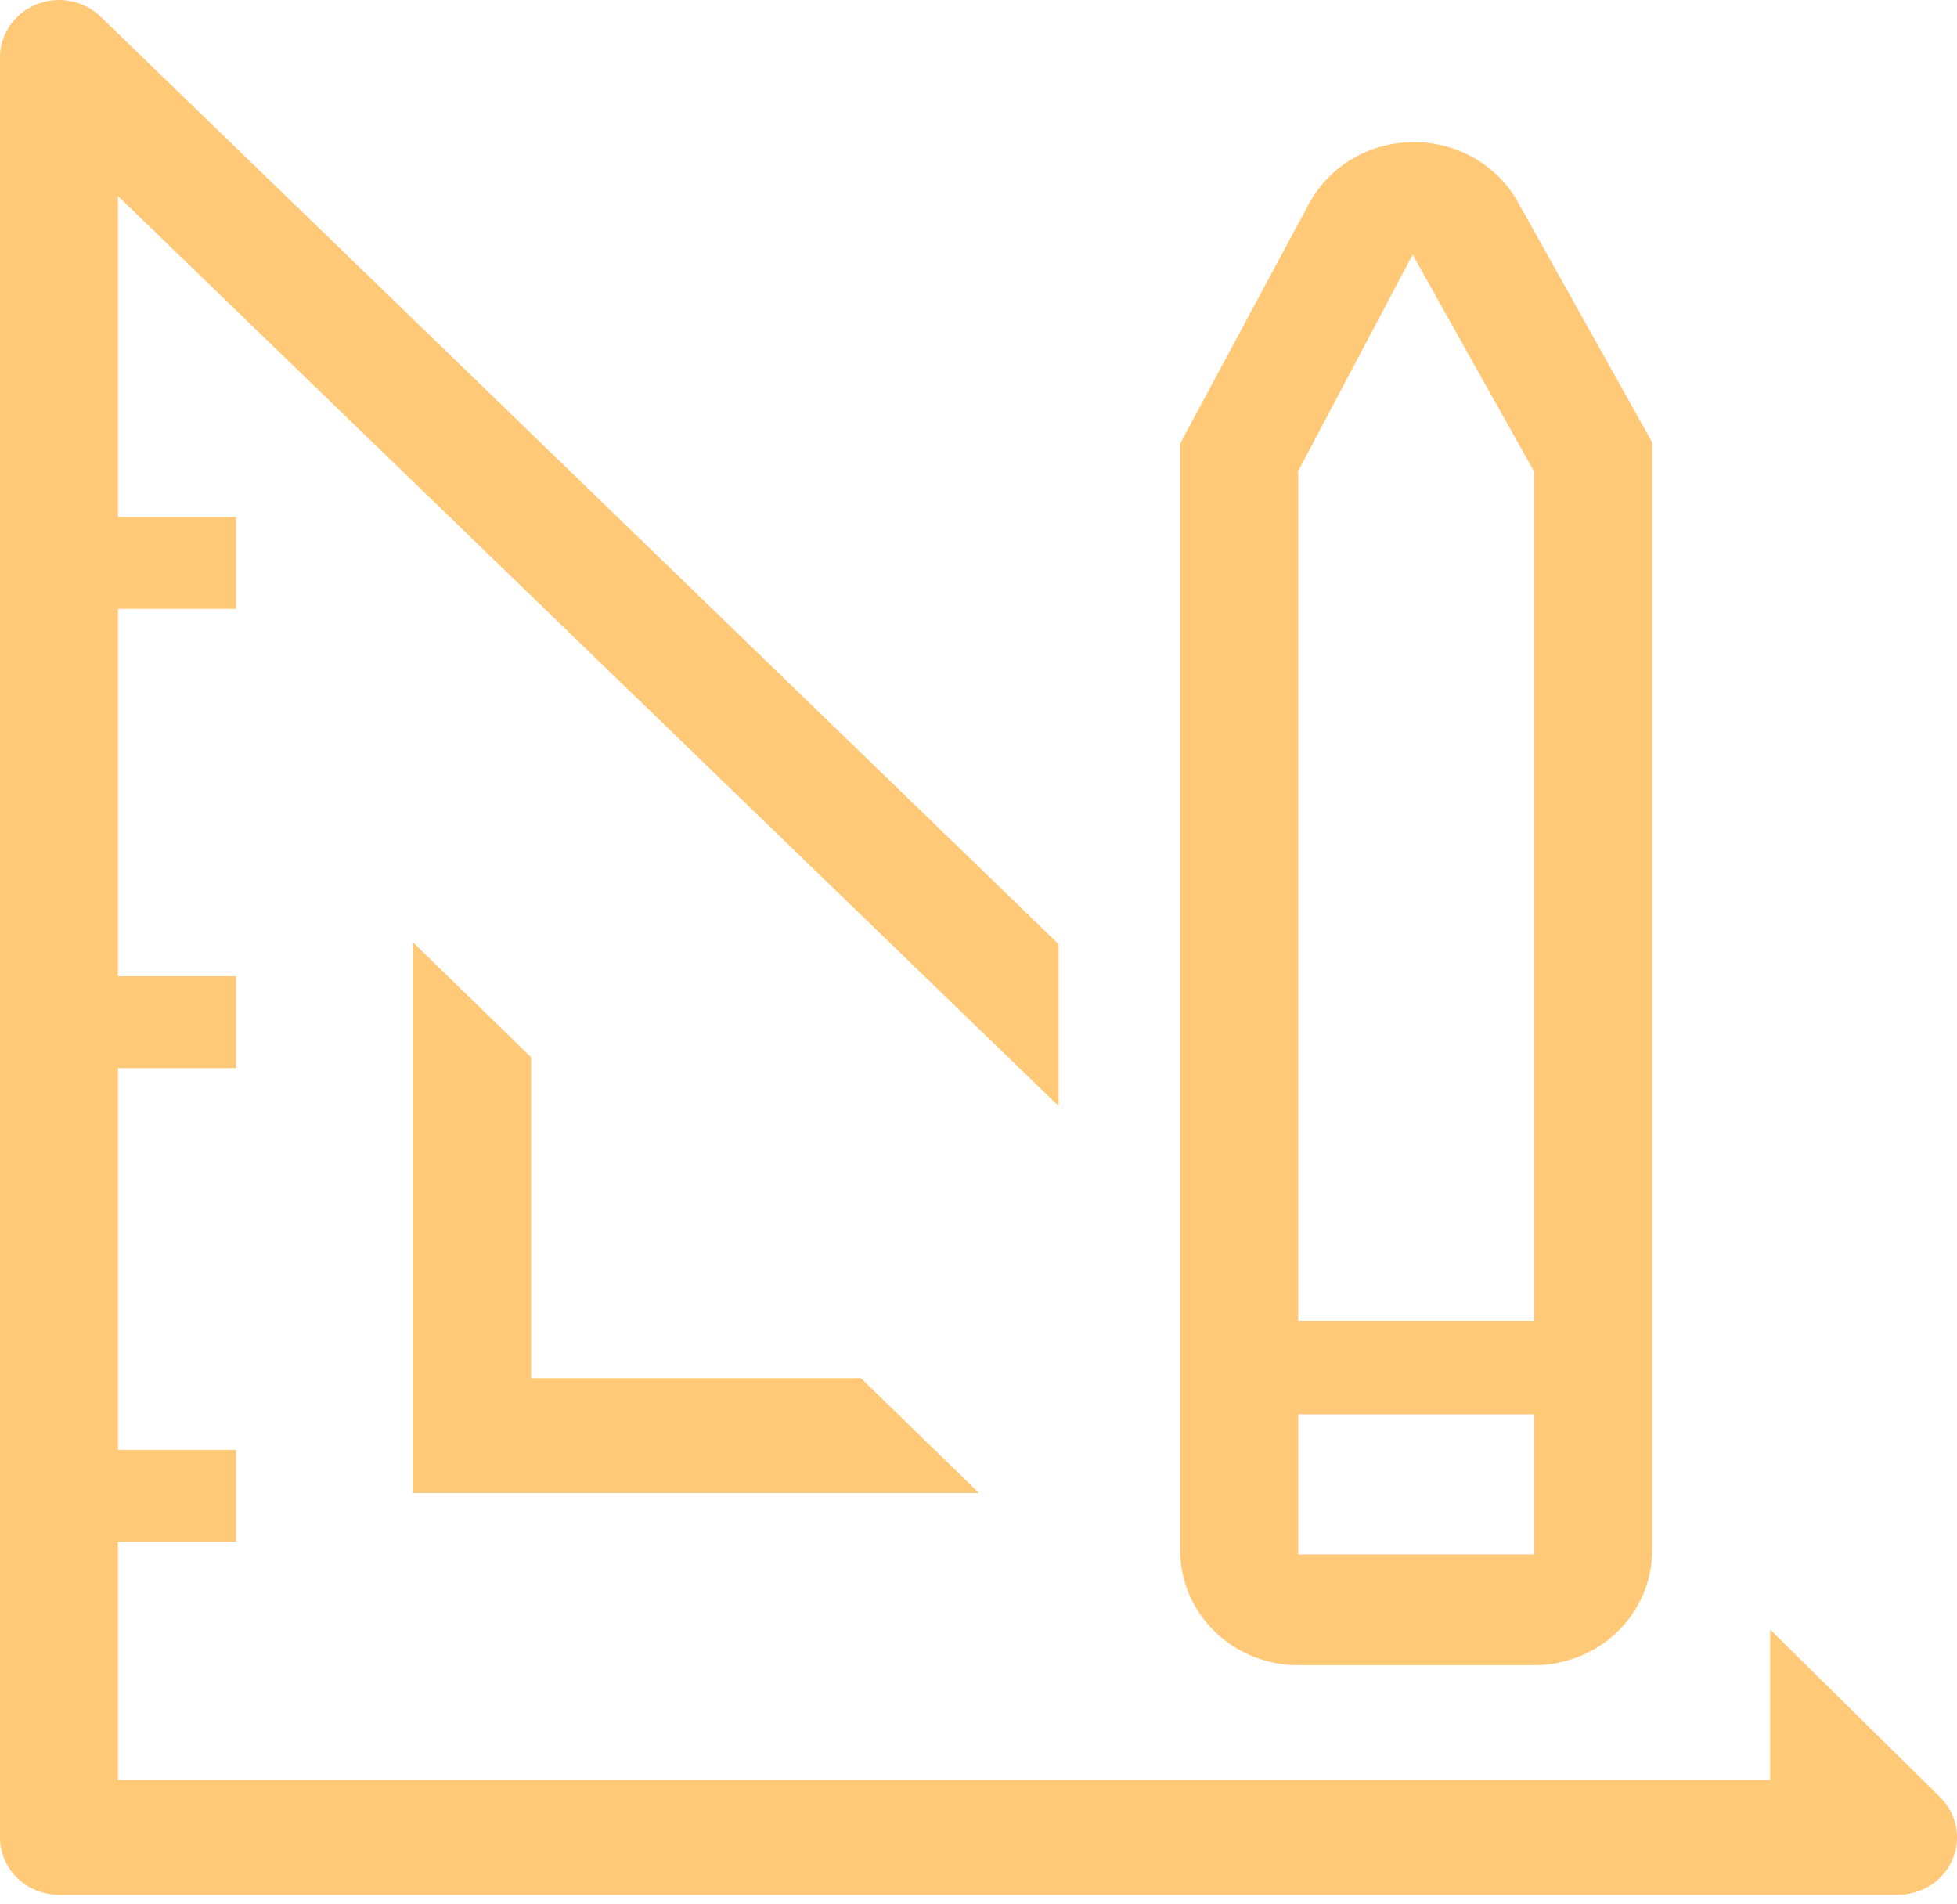
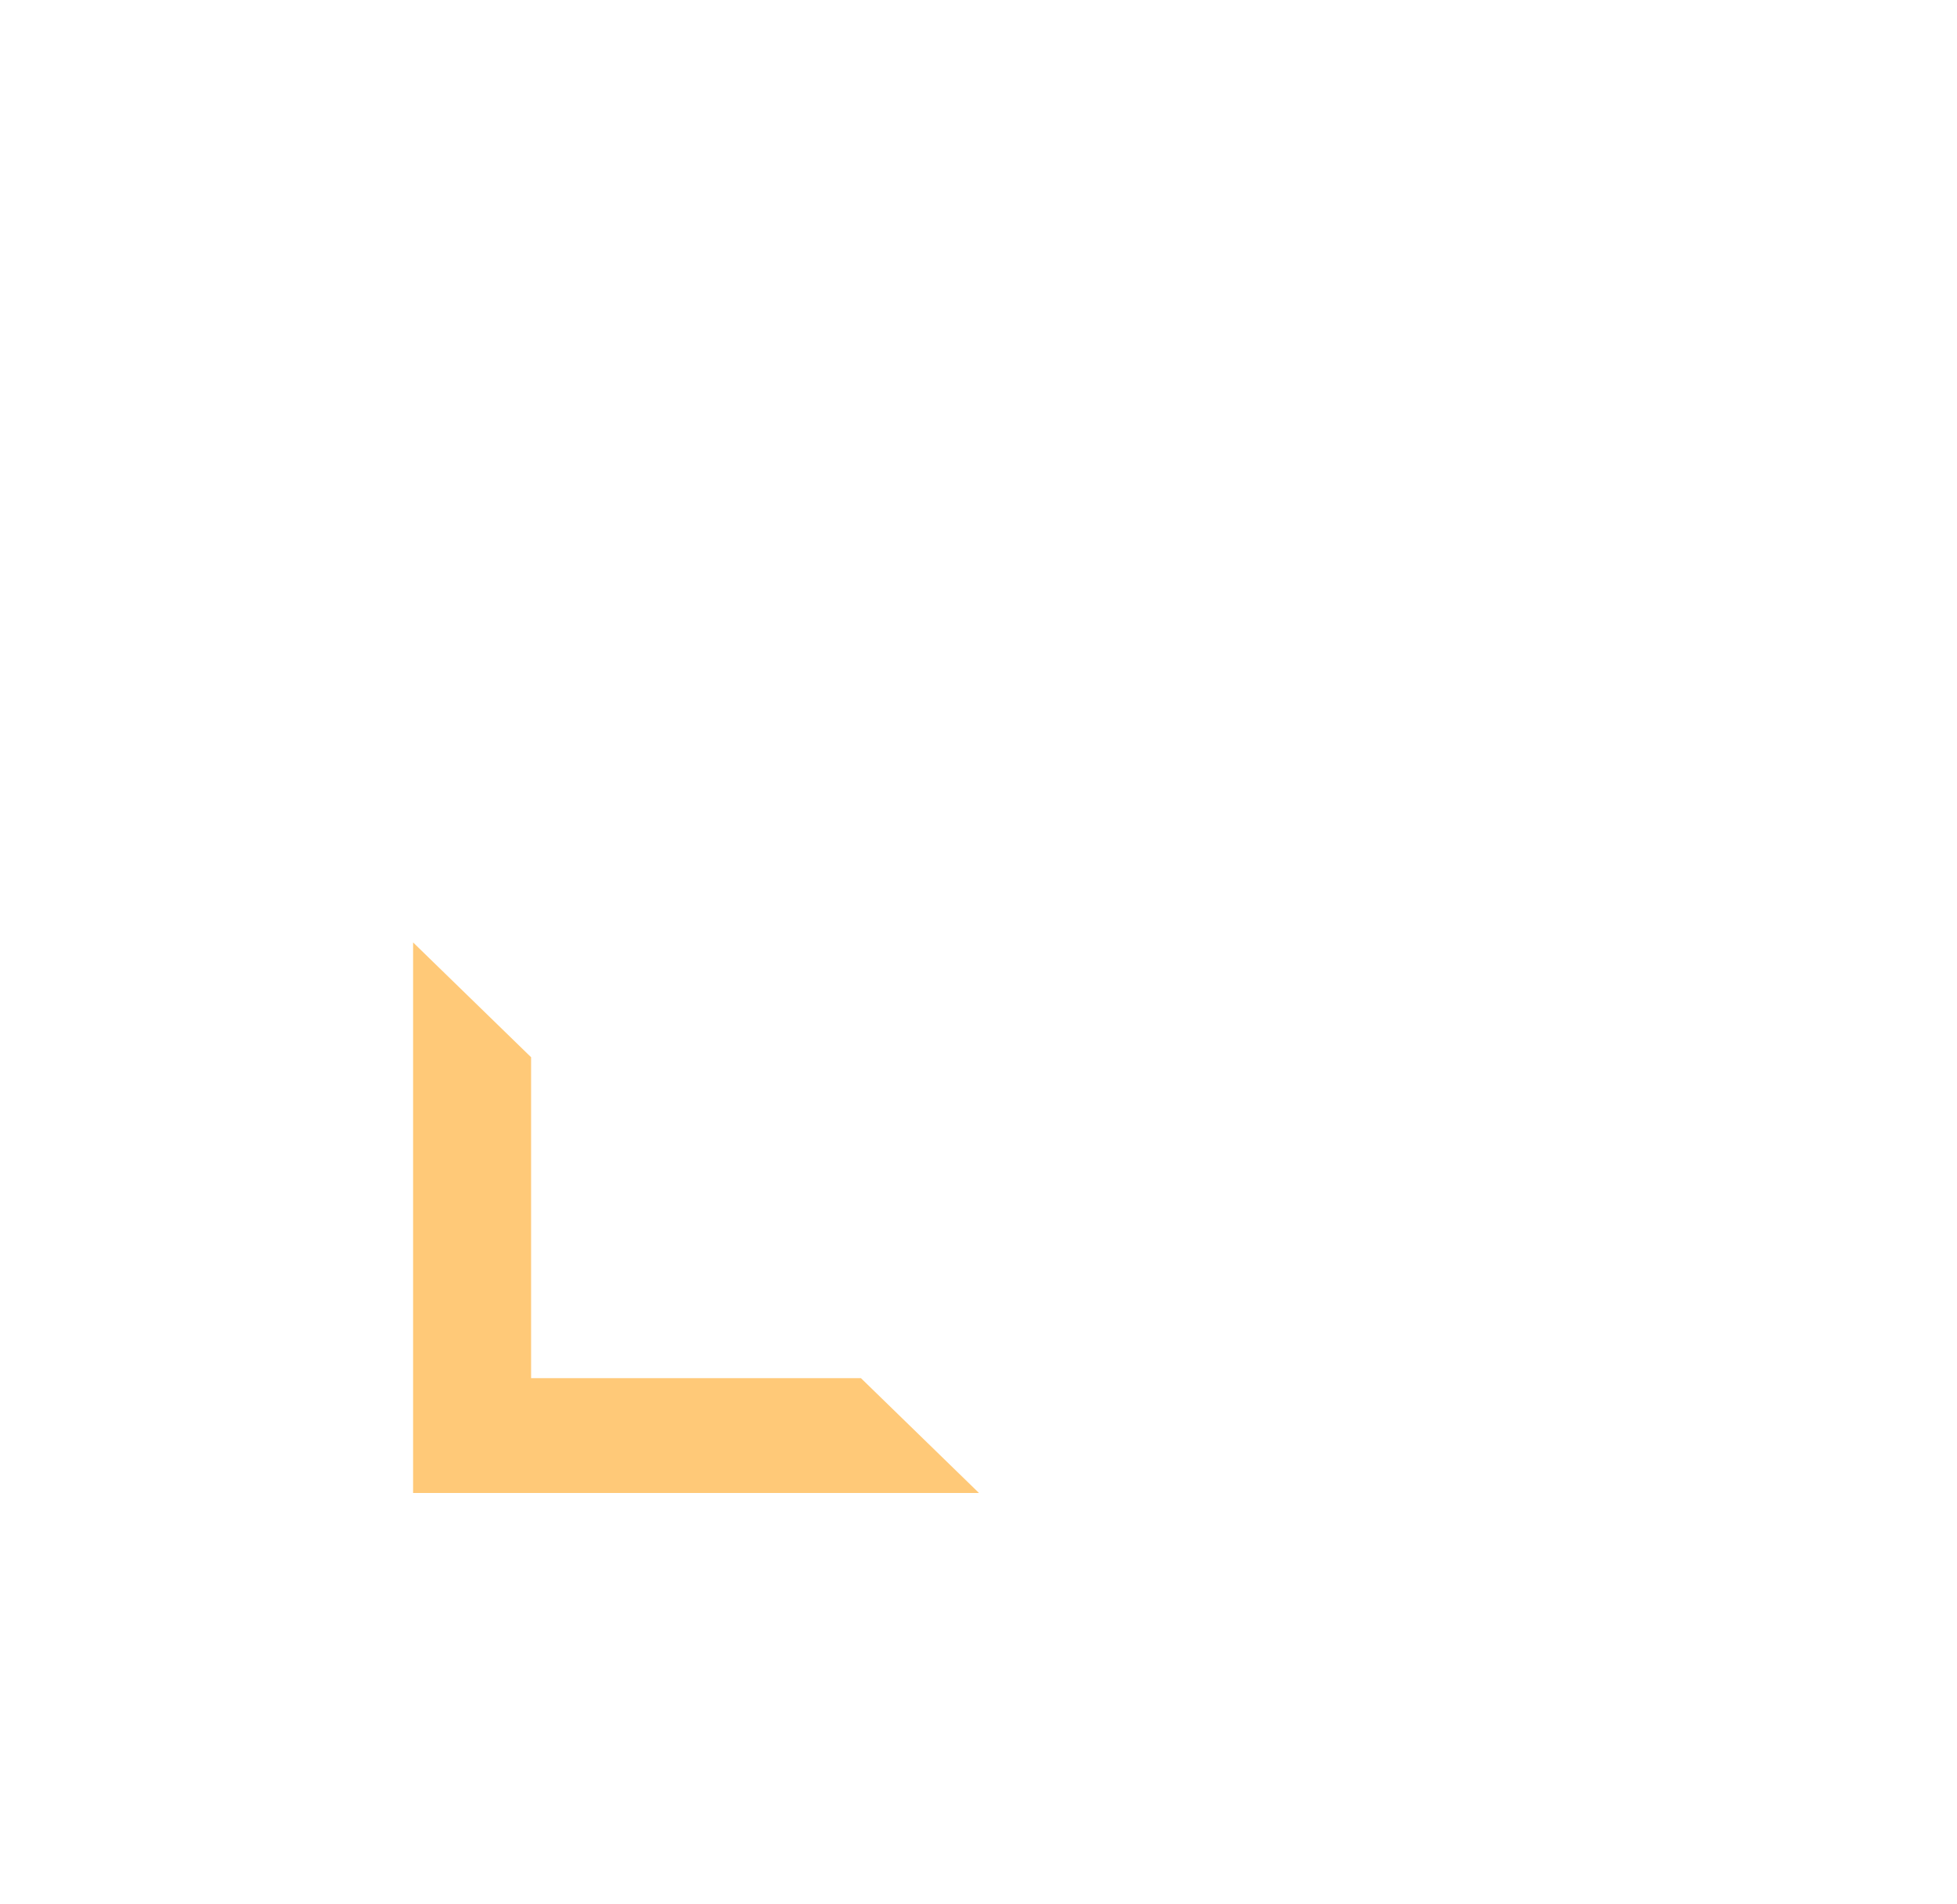
<svg xmlns="http://www.w3.org/2000/svg" width="110" height="107" viewBox="0 0 110 107" fill="none">
  <path d="M23.219 52.966V83.907H55.026L48.392 77.454H29.852V59.418L23.219 52.966Z" fill="#FFC978" />
-   <path d="M109.019 100.974L99.5 91.585V100.038H6.633V86.648H13.267V81.486H6.633V60.03H13.267V54.868H6.633V34.219H13.267V29.057H6.633V11.021L59.501 62.16V53.061L5.672 0.954C5.208 0.499 4.615 0.189 3.969 0.063C3.323 -0.063 2.653 0.001 2.045 0.247C1.436 0.492 0.917 0.909 0.553 1.443C0.189 1.977 -0.004 2.604 5.61079e-05 3.245V103.264C5.61079e-05 104.12 0.349 104.941 0.971 105.546C1.593 106.151 2.437 106.491 3.317 106.491H106.664C107.323 106.495 107.968 106.307 108.517 105.953C109.066 105.599 109.494 105.094 109.746 104.502C109.999 103.91 110.065 103.258 109.935 102.63C109.806 102.001 109.487 101.425 109.019 100.974Z" fill="#FFC978" />
-   <path d="M72.967 93.586H86.234C87.993 93.586 89.68 92.906 90.924 91.696C92.168 90.486 92.867 88.844 92.867 87.133V24.863L85.239 11.215C84.649 10.221 83.797 9.398 82.771 8.83C81.745 8.263 80.582 7.973 79.402 7.989C78.195 7.998 77.014 8.327 75.985 8.941C74.956 9.555 74.119 10.431 73.564 11.473L66.334 24.927V87.133C66.334 88.844 67.033 90.486 68.277 91.696C69.521 92.906 71.208 93.586 72.967 93.586ZM72.967 26.476L79.402 14.312L86.234 26.508V74.227H72.967V26.476ZM72.967 79.486H86.234V87.359H72.967V79.486Z" fill="#FFC978" />
</svg>